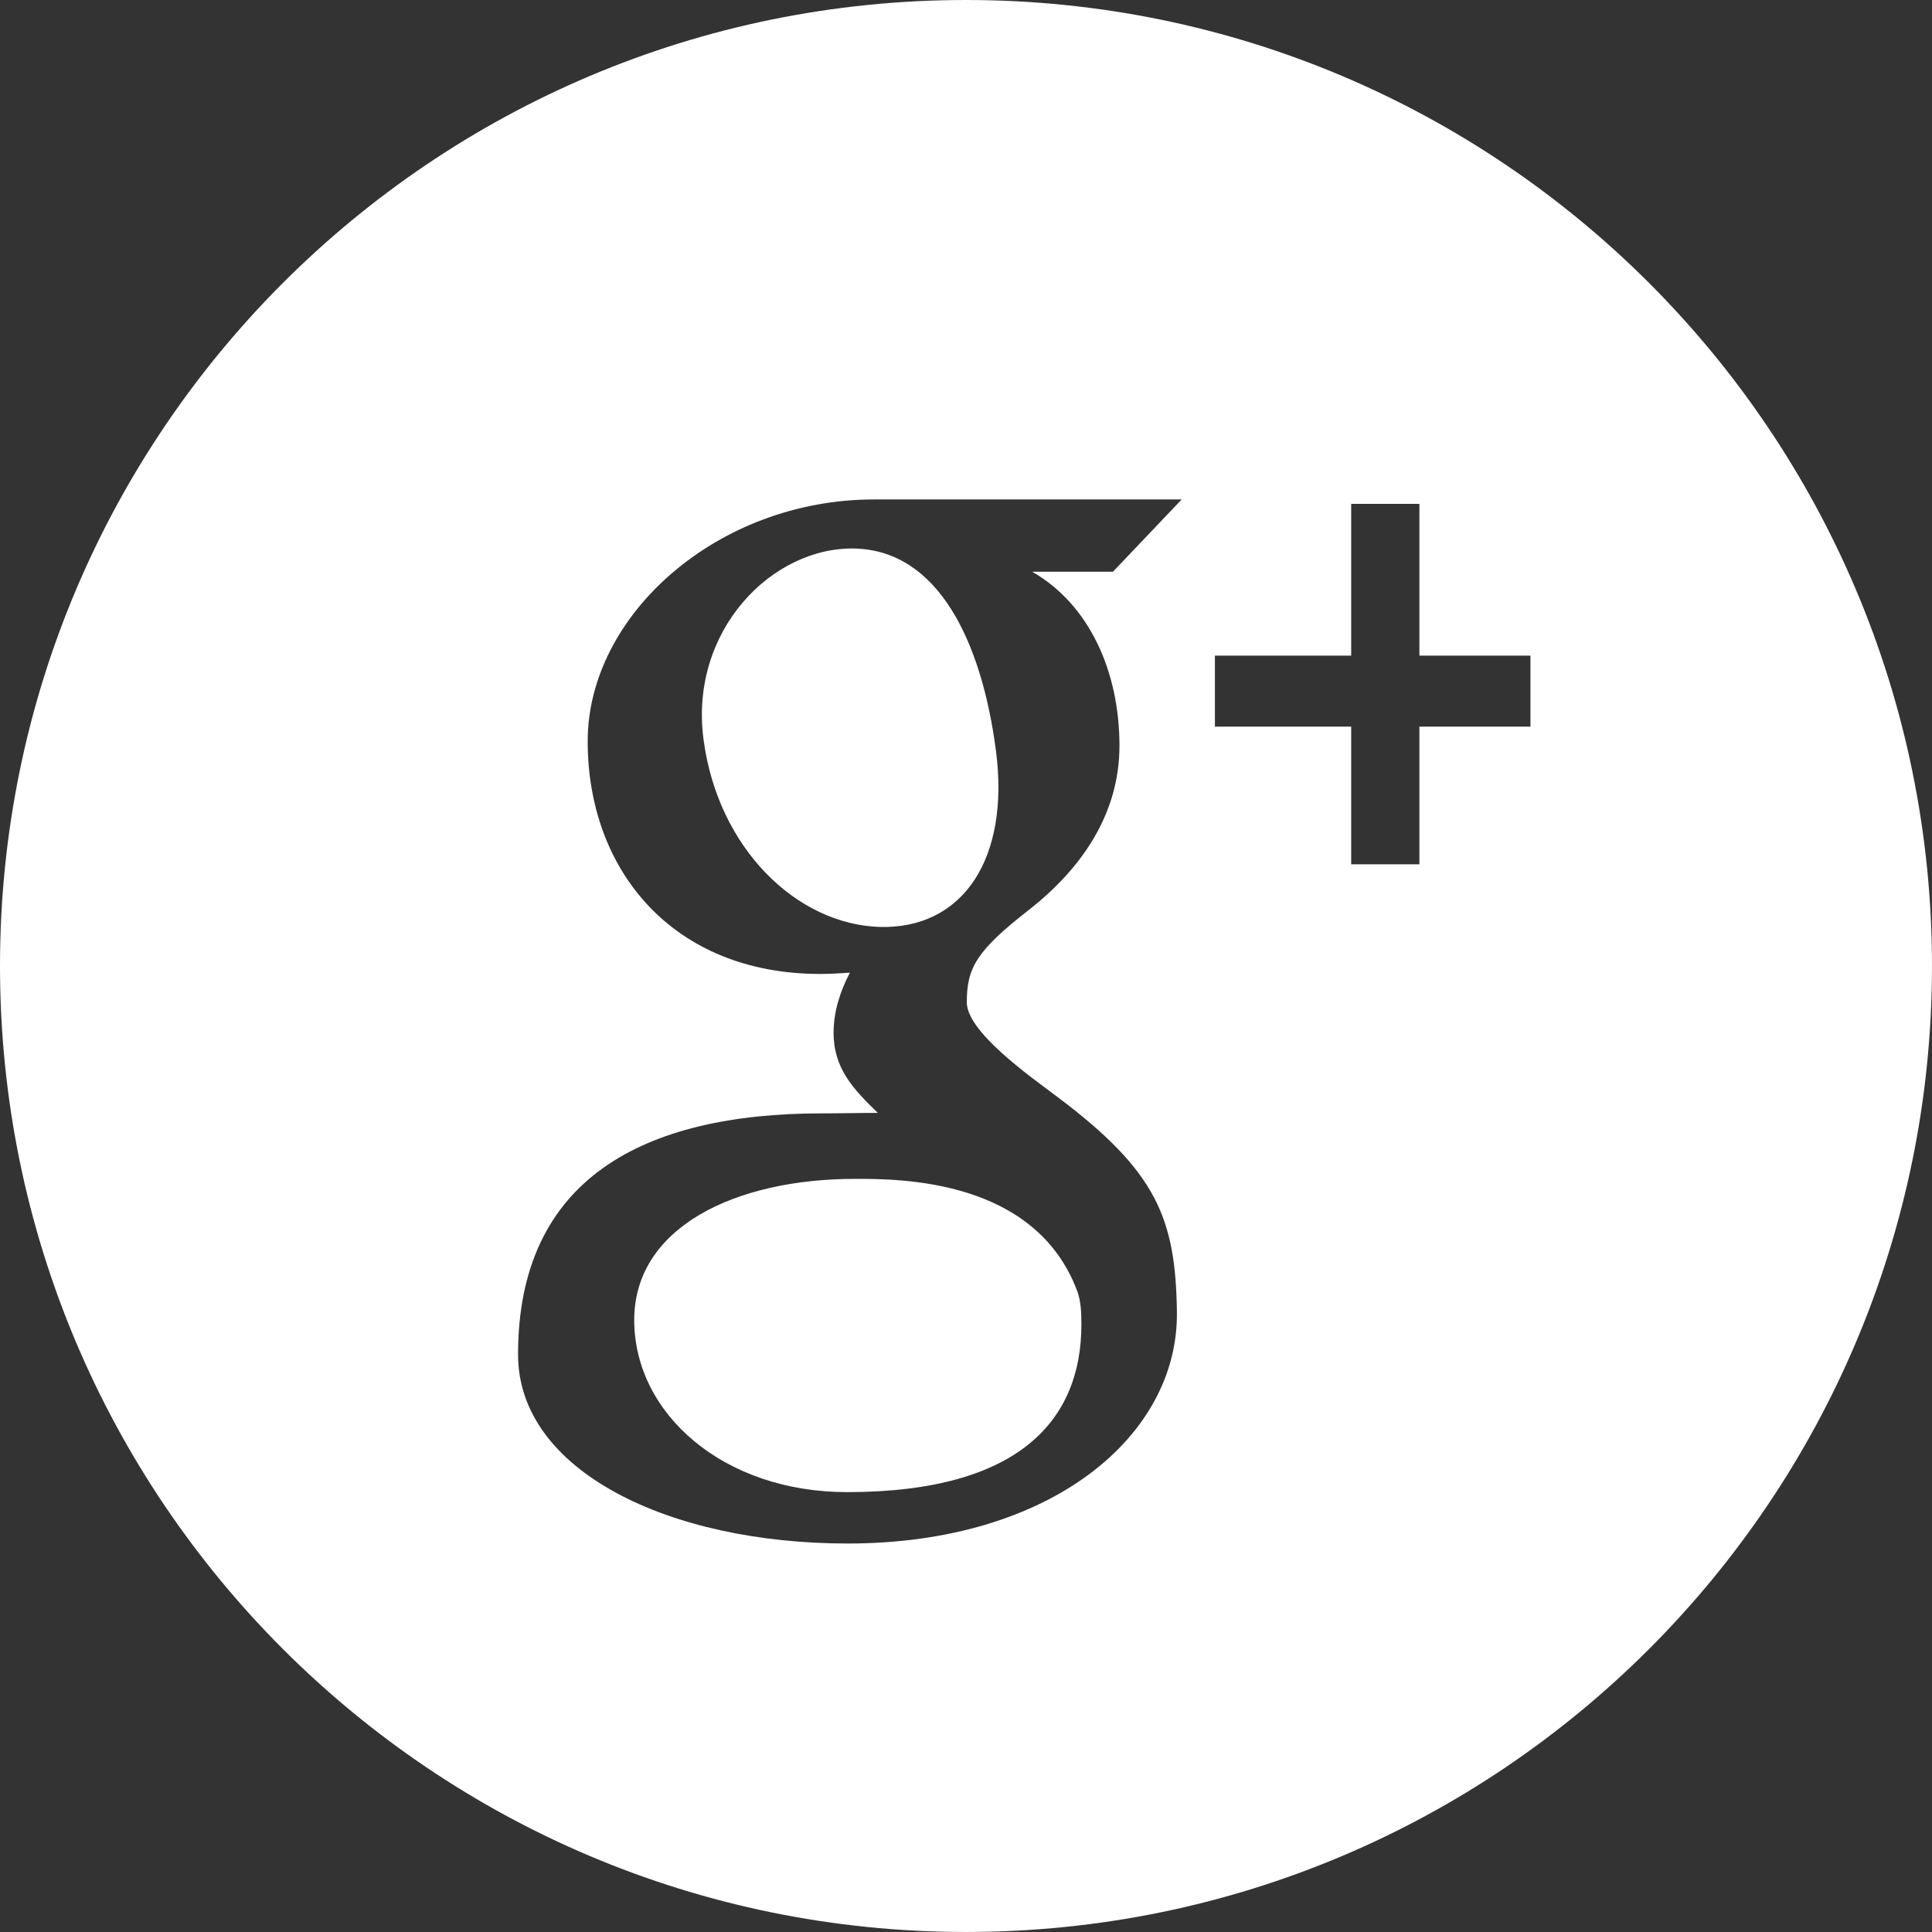
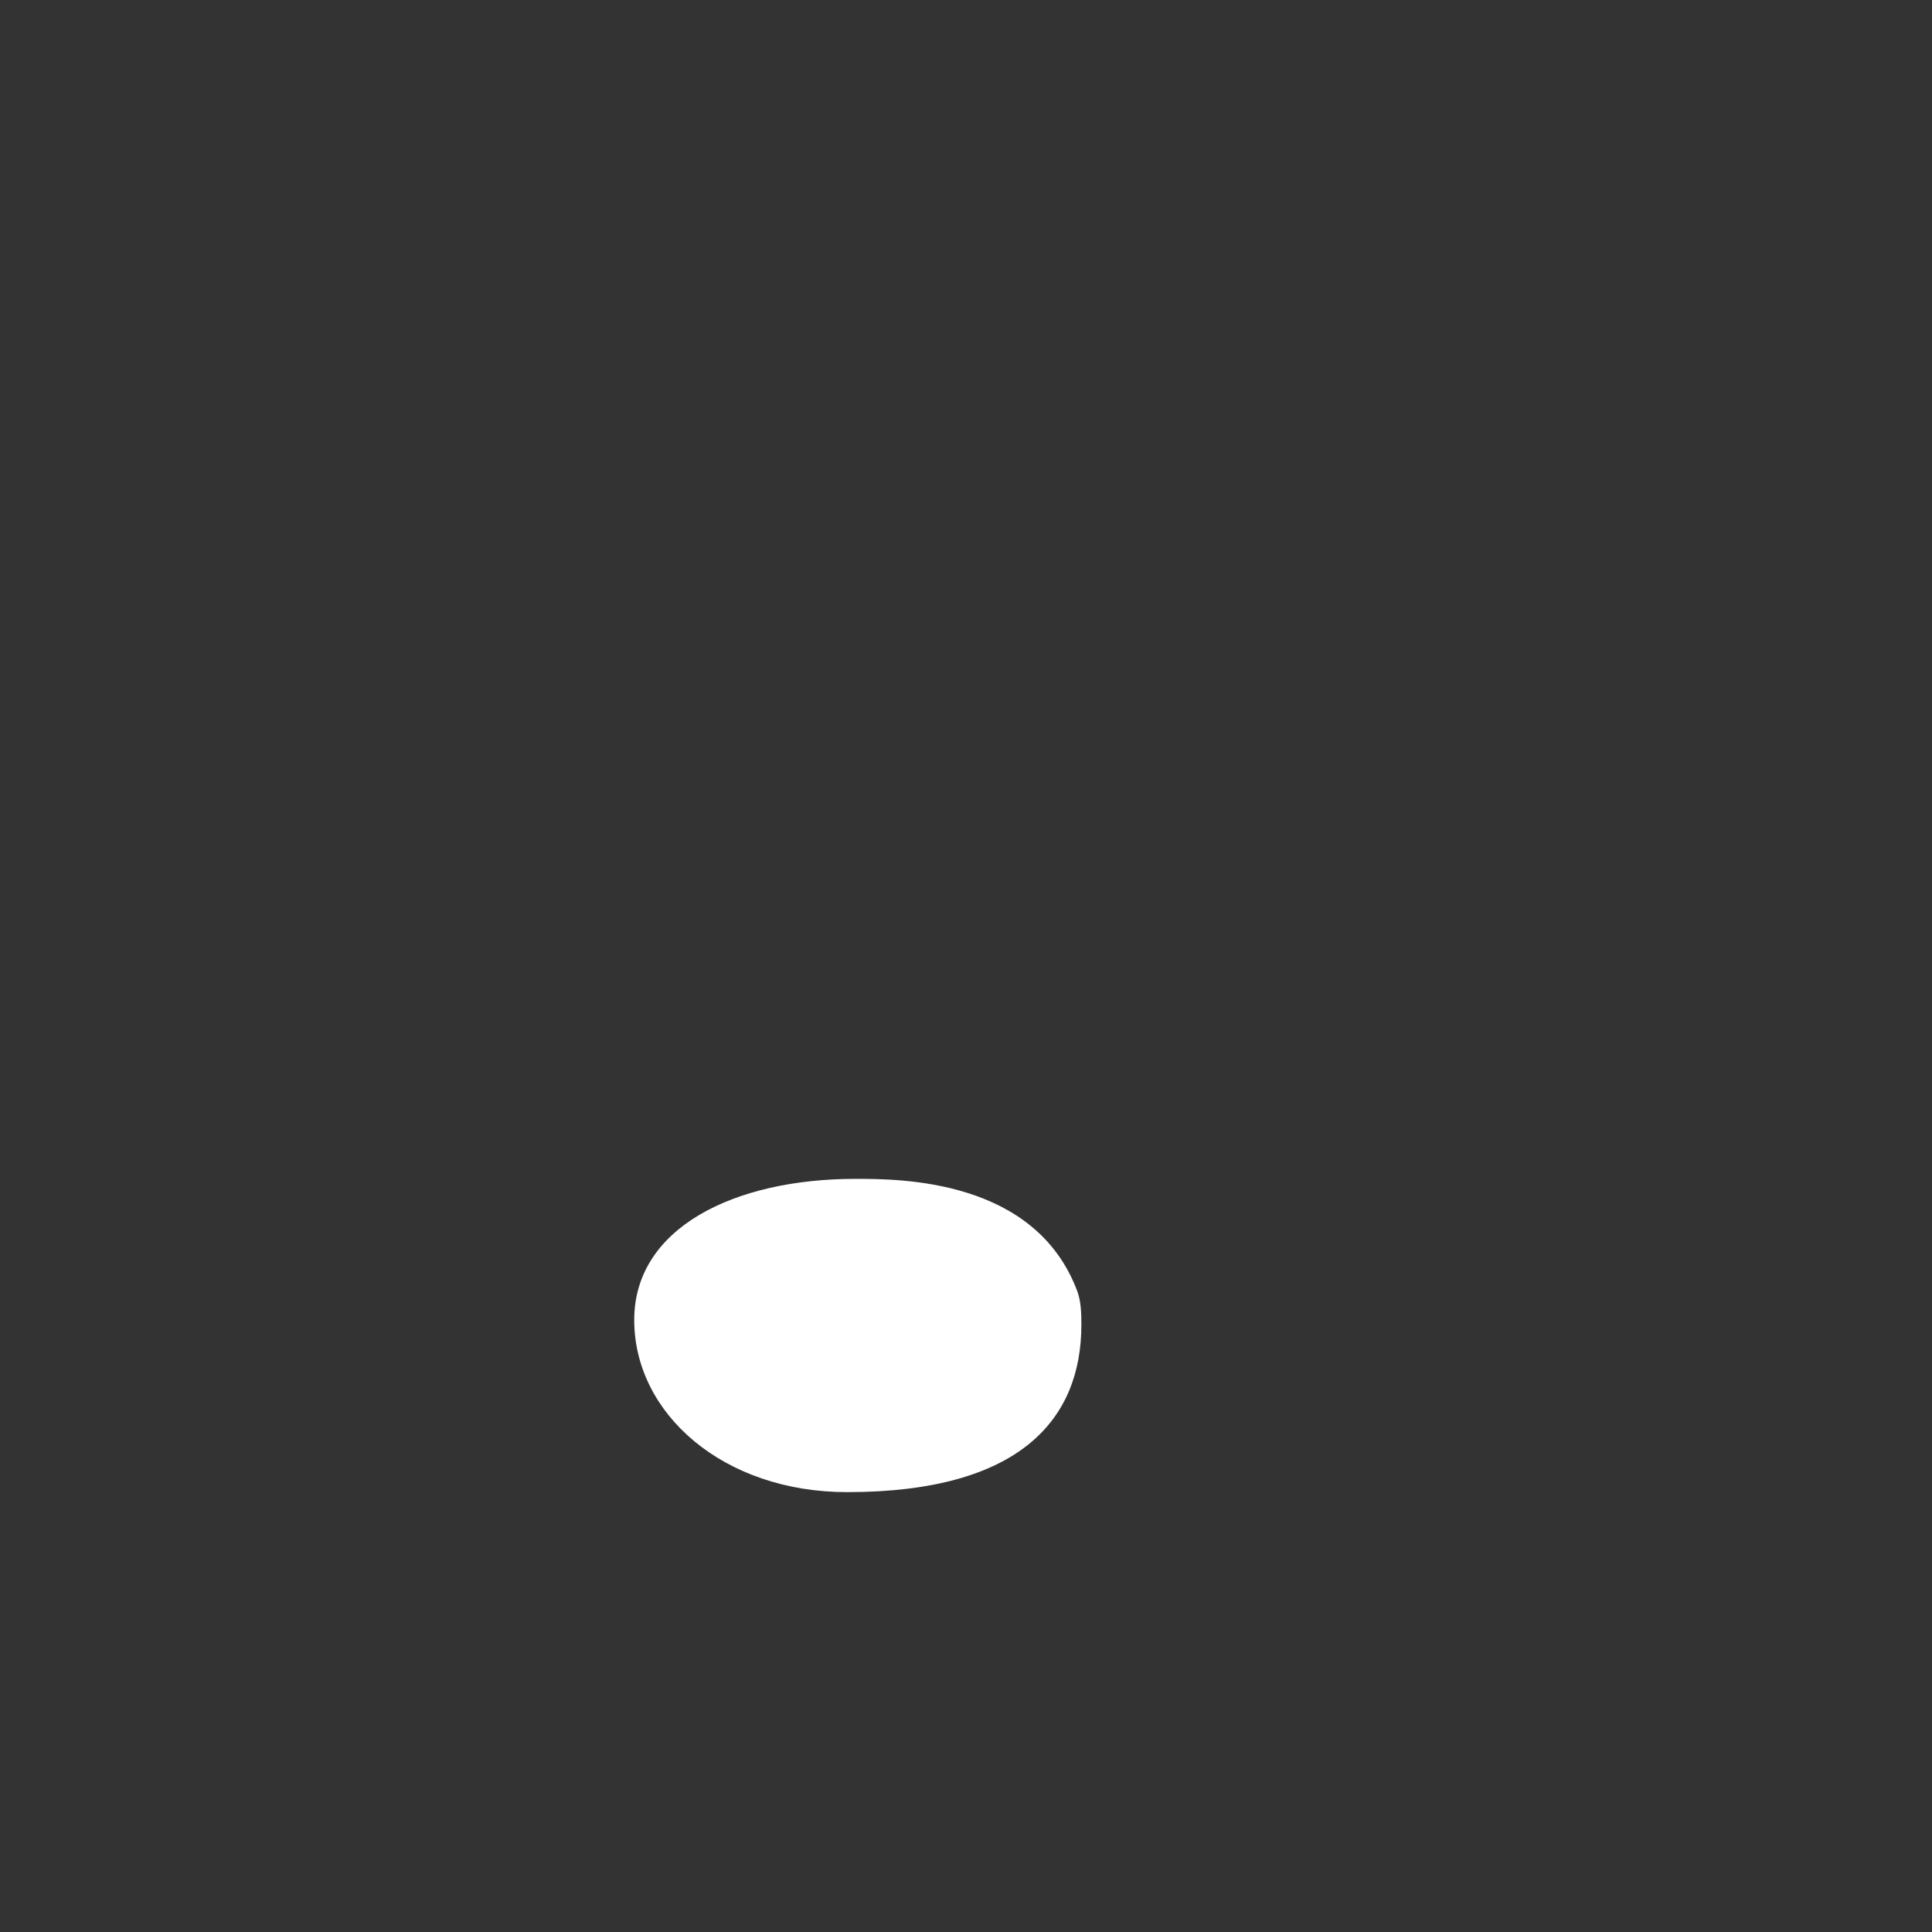
<svg xmlns="http://www.w3.org/2000/svg" version="1.1" x="0px" y="0px" width="117.889px" height="117.889px" viewBox="0 0 117.889 117.889" style="enable-background:new 0 0 117.889 117.889;" xml:space="preserve">
  <rect x="0" y="0" width="117.889" height="117.889" fill="#333333" stroke="none" />
  <style type="text/css">

	.st0{fill:#FFFFFF;}

</style>
  <defs>

</defs>
  <g>
-     <path class="st0" d="M38.7,80.543c0,5.731,5.448,10.505,12.989,10.505c10.601,0,14.296-4.478,14.296-10.217    c0-0.692-0.019-1.39-0.242-2.022c-2.558-6.876-10.799-6.876-13.546-6.876C44.807,71.933,38.7,74.919,38.7,80.543z" />
-     <path class="st0" d="M52.197,33.472c-5.06-0.148-10.148,4.997-9.269,11.64c0.871,6.648,5.681,11.291,10.742,11.448    c5.06,0.146,7.97-4.129,7.099-10.78C59.895,39.137,57.255,33.626,52.197,33.472z" />
-     <path class="st0" d="M58.944,0C26.39,0,0,26.39,0,58.944s26.39,58.944,58.944,58.944s58.944-26.39,58.944-58.944S91.498,0,58.944,0    z M68.309,45.5c0,4.154-2.297,7.497-5.544,10.033c-3.173,2.481-3.772,3.514-3.772,5.624c0,1.794,3.788,4.47,5.53,5.777    c6.063,4.549,7.206,7.412,7.291,13.096c0.113,7.56-7.648,14.154-20.085,14.154c-10.912,0-20.118-4.431-20.118-11.533    c0-10.717,7.637-14.714,18.546-14.714c1.19,0,2.28-0.03,3.406-0.03c-1.492-1.448-2.698-2.7-2.698-4.893    c0-1.308,0.412-2.552,0.995-3.662c-0.591,0.038-1.198,0.077-1.819,0.077c-8.964,0-14.181-6.299-14.181-14.192    c0-7.731,7.942-14.761,17.469-14.761c4.912,0,18.777,0,18.777,0l-4.195,4.409h-4.931C66.463,36.876,68.309,40.972,68.309,45.5z     M93.386,44.34h-6.775v8.398h-4.162V44.34h-8.316v-4.332h8.316v-9.264h4.162v9.264h6.775V44.34z" />
+     <path class="st0" d="M38.7,80.543c0,5.731,5.448,10.505,12.989,10.505c10.601,0,14.296-4.478,14.296-10.217    c0-0.692-0.019-1.39-0.242-2.022c-2.558-6.876-10.799-6.876-13.546-6.876C44.807,71.933,38.7,74.919,38.7,80.543" />
  </g>
</svg>